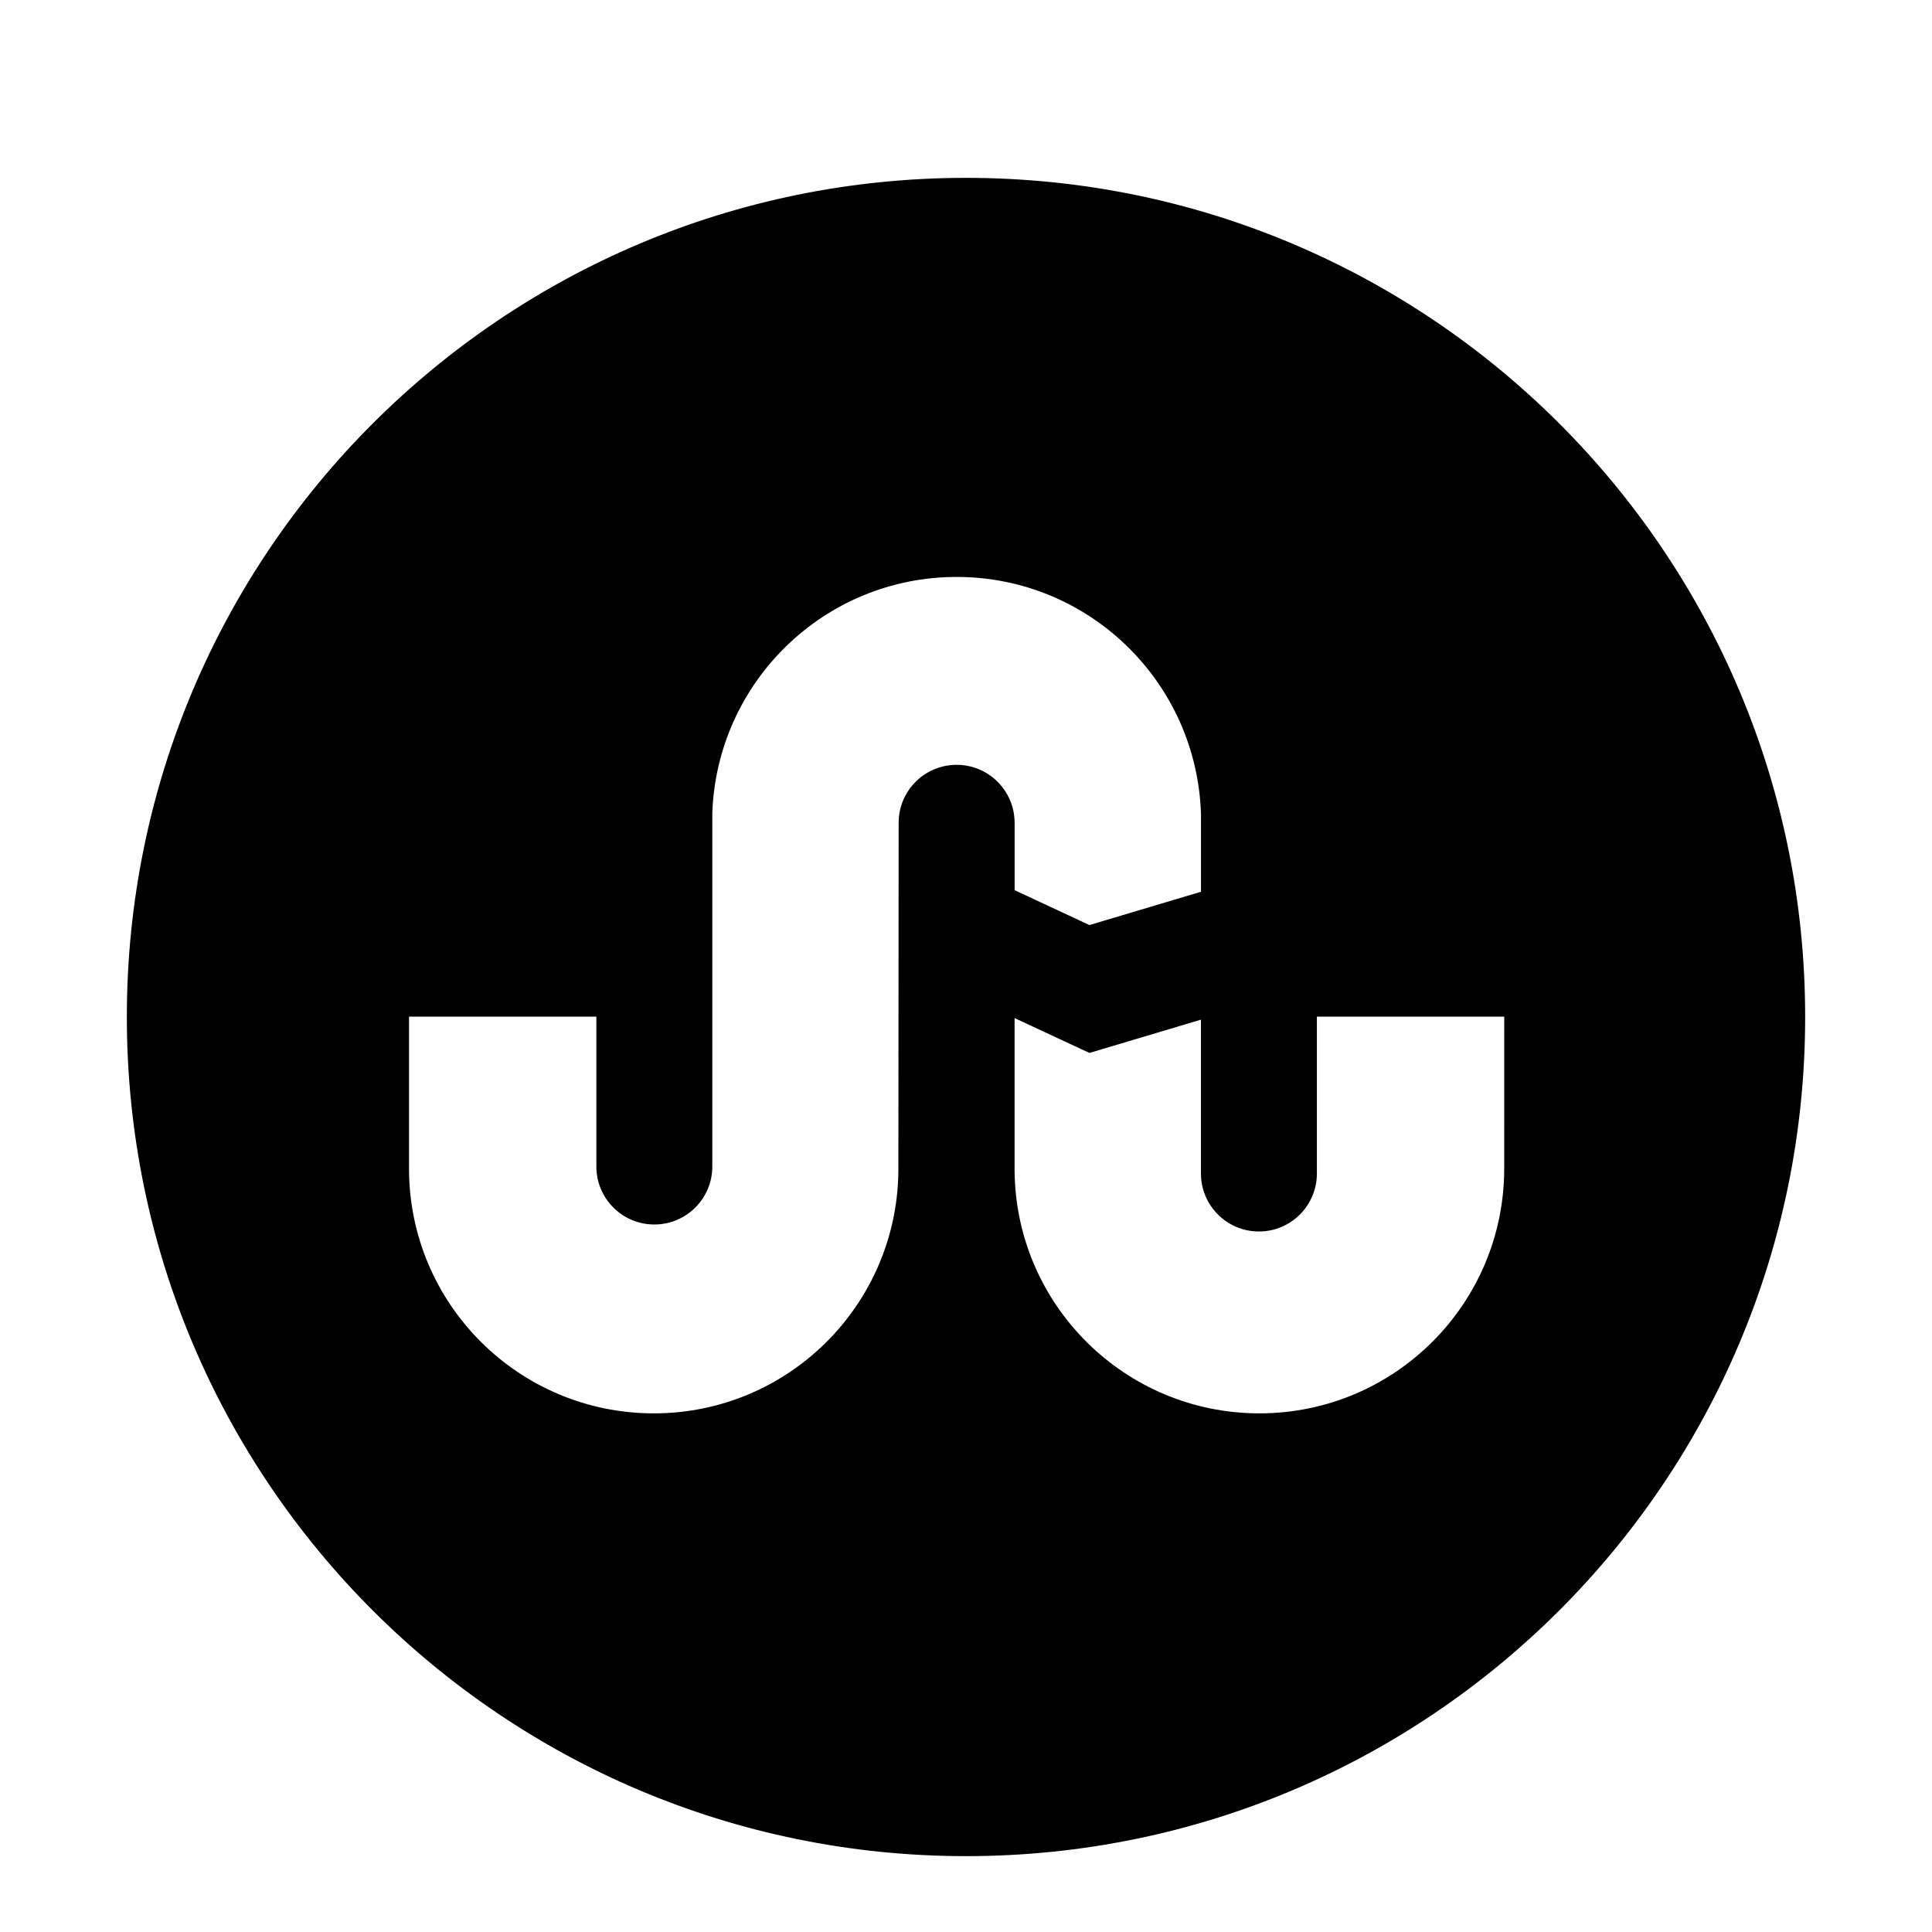
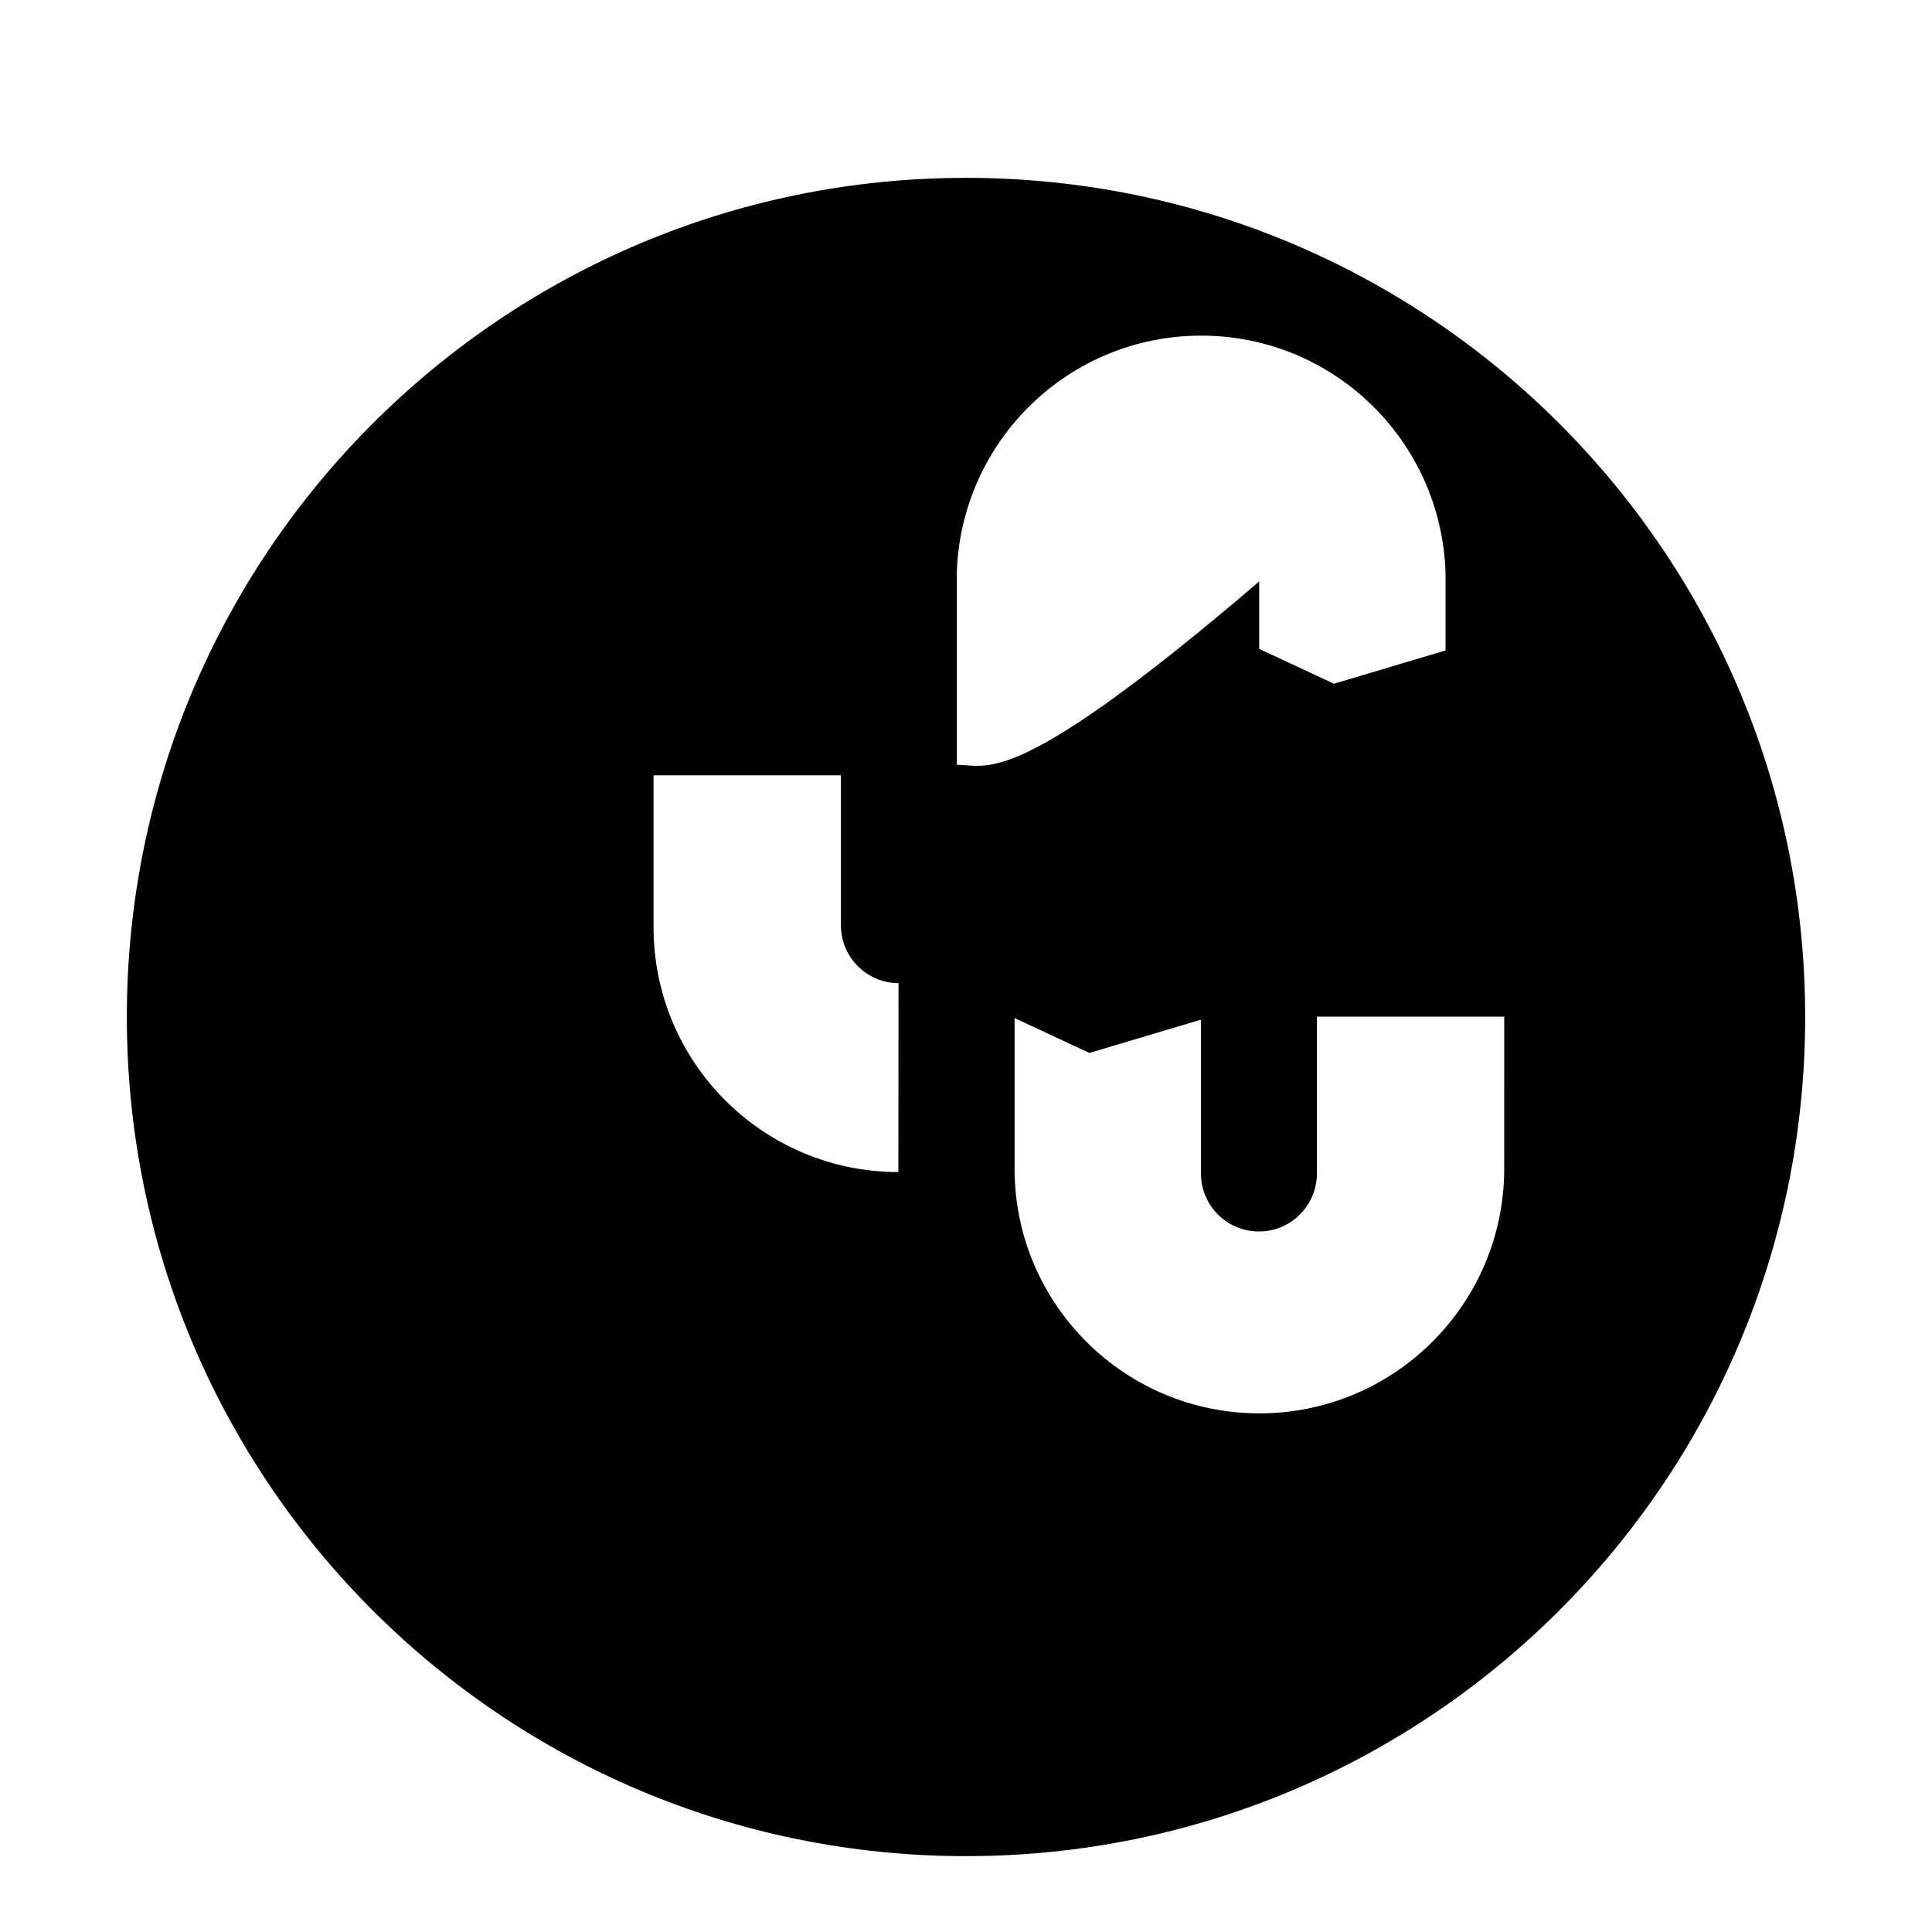
<svg xmlns="http://www.w3.org/2000/svg" enable-background="new -1163 1657.697 56.693 56.693" height="56.693px" id="Layer_1" version="1.1" viewBox="-1163 1657.697 56.693 56.693" width="56.693px" xml:space="preserve">
-   <path d="M-1134.653,1662.916c-13.6,0-24.625,11.023-24.625,24.623s11.025,24.625,24.625,24.625  c13.598,0,24.624-11.025,24.624-24.625S-1121.054,1662.916-1134.653,1662.916z M-1134.929,1680.14  c-0.939,0-1.701,0.761-1.701,1.701l-0.008,10.249c-0.055,3.919-3.243,7.081-7.176,7.081  c-3.968,0-7.184-3.216-7.184-7.184c0-0.051,0-4.457,0-4.457h5.498v4.398c0,0.939,0.761,1.701,1.701,1.701  c0.939,0,1.701-0.762,1.701-1.701v-10.377c0.138-3.846,3.29-6.924,7.17-6.924c3.894,0,7.054,3.101,7.17,6.966  v2.272l-3.273,0.977l-2.196-1.023v-1.978C-1133.229,1680.901-1133.99,1680.14-1134.929,1680.14z   M-1118.86,1691.987c0,3.968-3.217,7.184-7.184,7.184c-3.946,0-7.15-3.182-7.184-7.12v-4.479l2.196,1.023  l3.273-0.977v4.515c0,0.939,0.762,1.701,1.701,1.701s1.701-0.761,1.701-1.701v-4.603h5.498  C-1118.86,1687.531-1118.86,1691.936-1118.86,1691.987z" />
+   <path d="M-1134.653,1662.916c-13.6,0-24.625,11.023-24.625,24.623s11.025,24.625,24.625,24.625  c13.598,0,24.624-11.025,24.624-24.625S-1121.054,1662.916-1134.653,1662.916z M-1134.929,1680.14  c-0.939,0-1.701,0.761-1.701,1.701l-0.008,10.249c-3.968,0-7.184-3.216-7.184-7.184c0-0.051,0-4.457,0-4.457h5.498v4.398c0,0.939,0.761,1.701,1.701,1.701  c0.939,0,1.701-0.762,1.701-1.701v-10.377c0.138-3.846,3.29-6.924,7.17-6.924c3.894,0,7.054,3.101,7.17,6.966  v2.272l-3.273,0.977l-2.196-1.023v-1.978C-1133.229,1680.901-1133.99,1680.14-1134.929,1680.14z   M-1118.86,1691.987c0,3.968-3.217,7.184-7.184,7.184c-3.946,0-7.15-3.182-7.184-7.12v-4.479l2.196,1.023  l3.273-0.977v4.515c0,0.939,0.762,1.701,1.701,1.701s1.701-0.761,1.701-1.701v-4.603h5.498  C-1118.86,1687.531-1118.86,1691.936-1118.86,1691.987z" />
</svg>